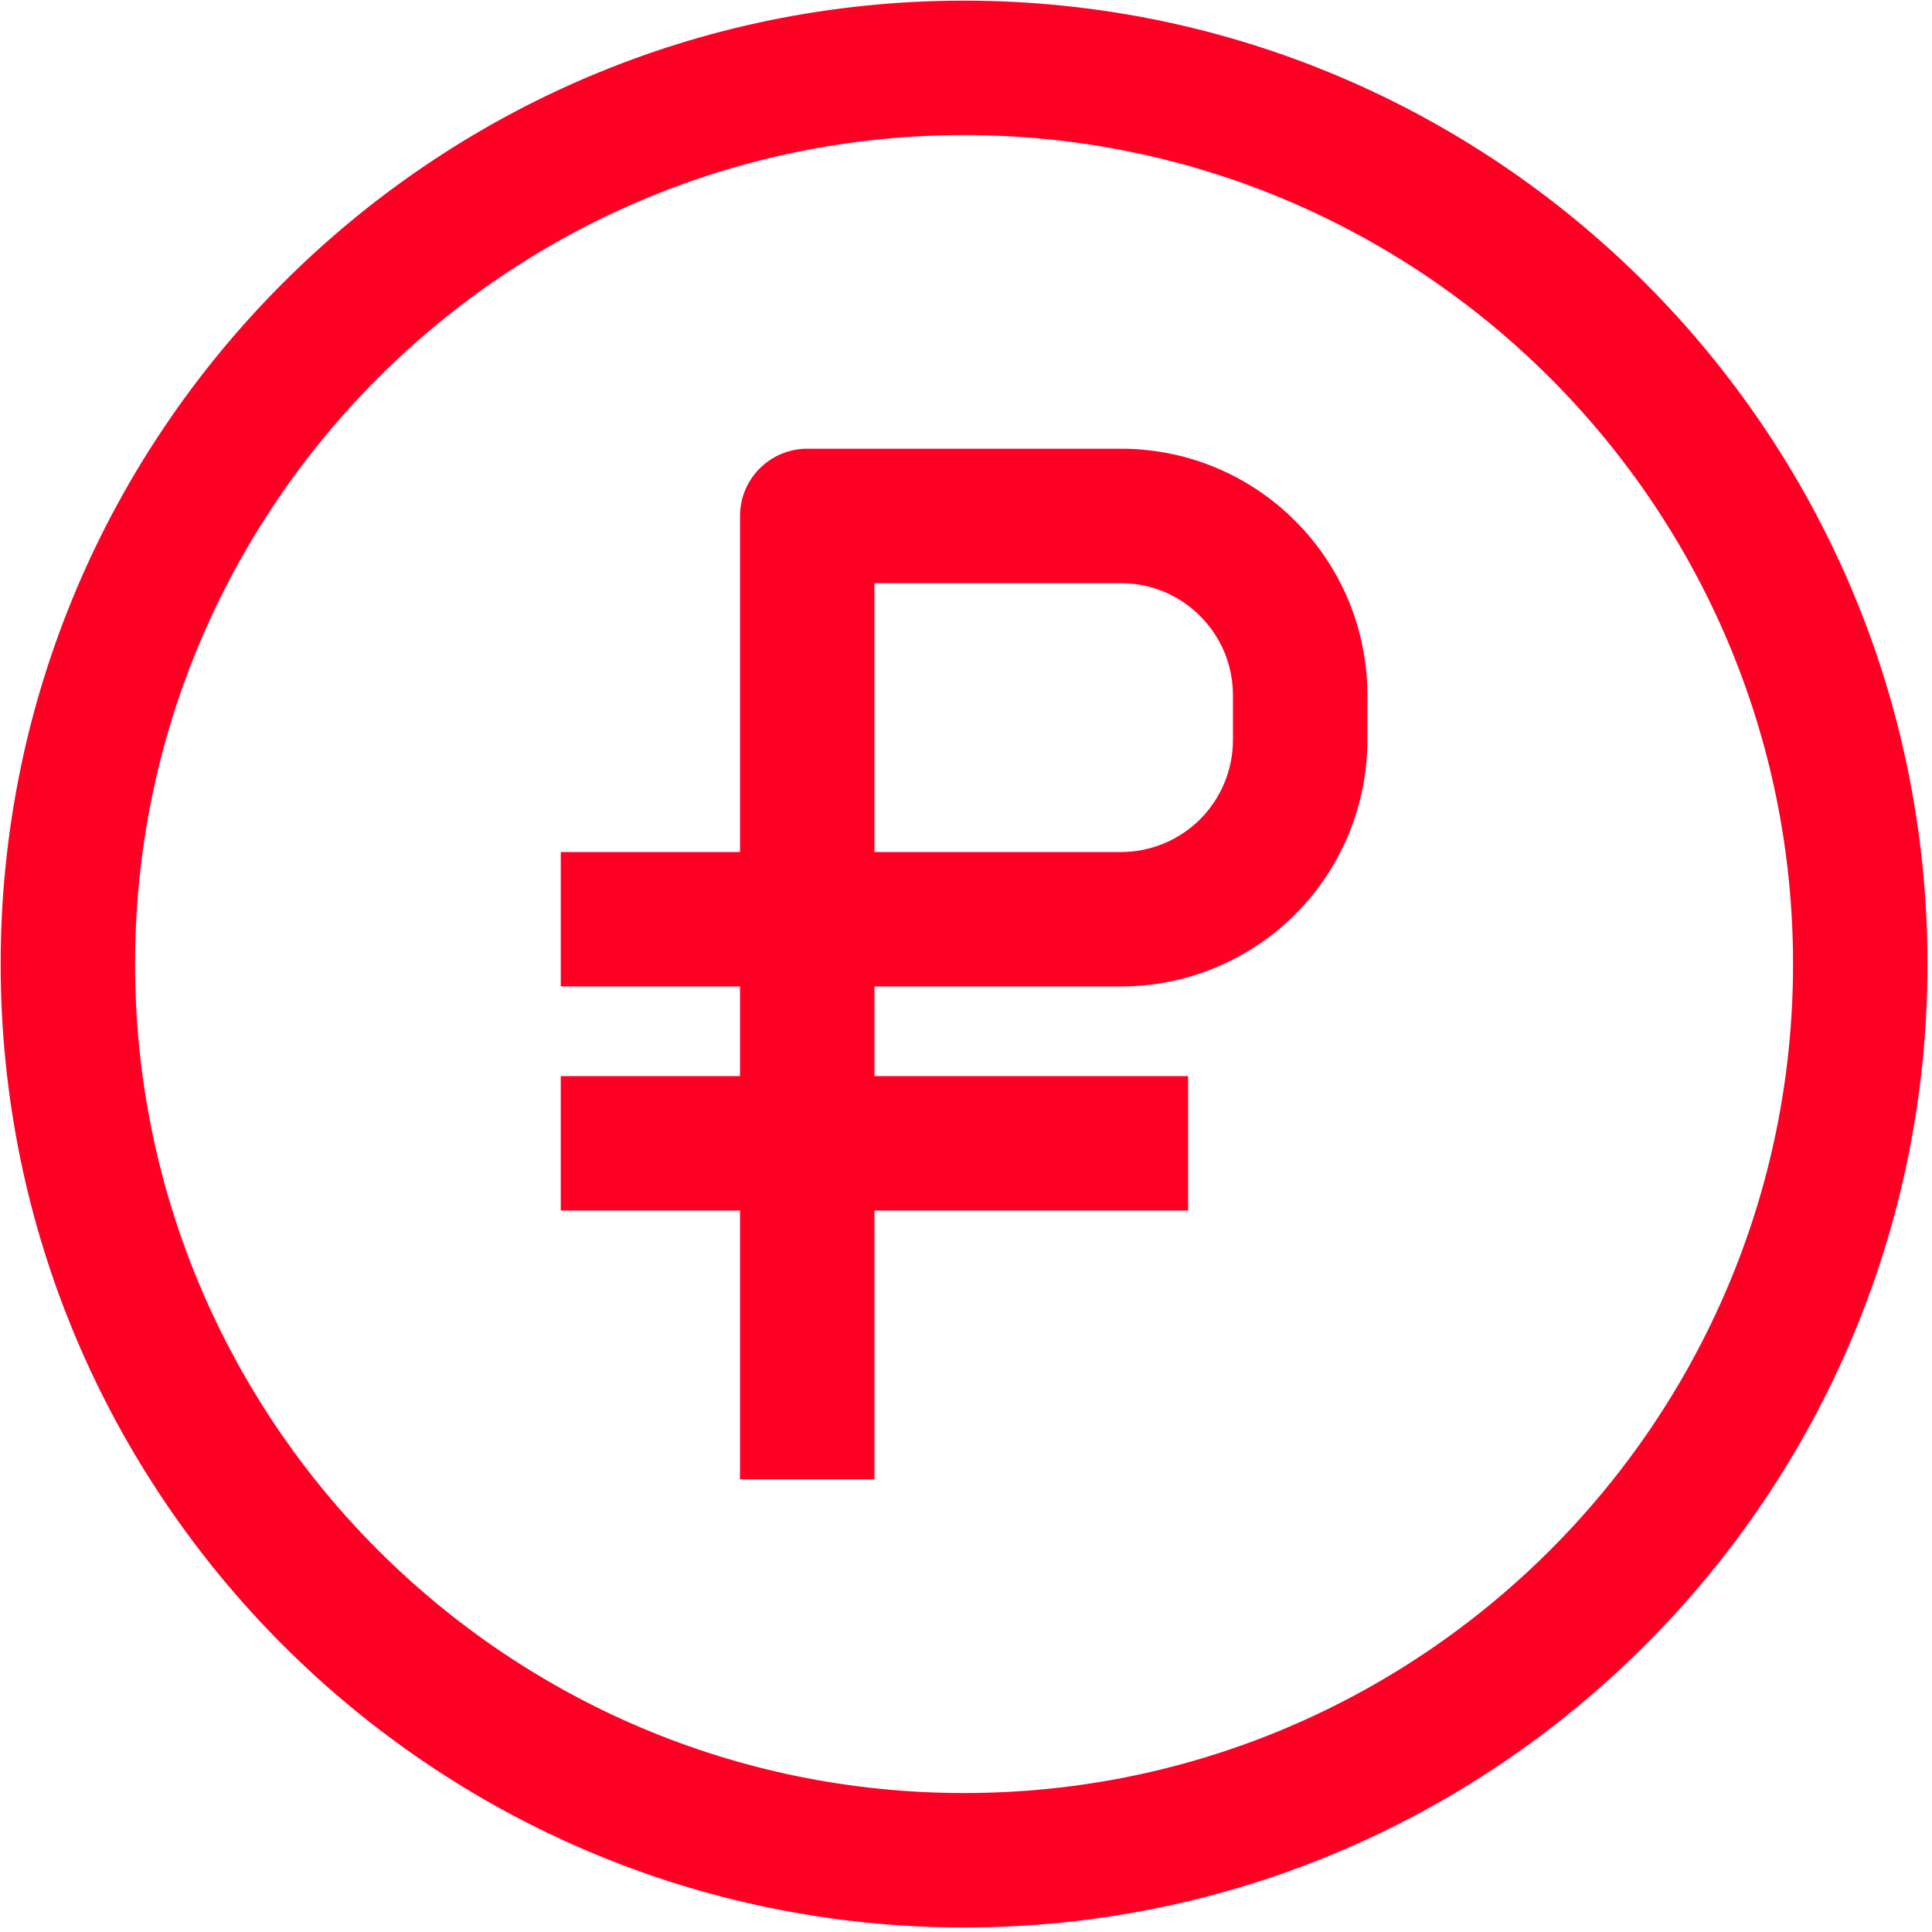
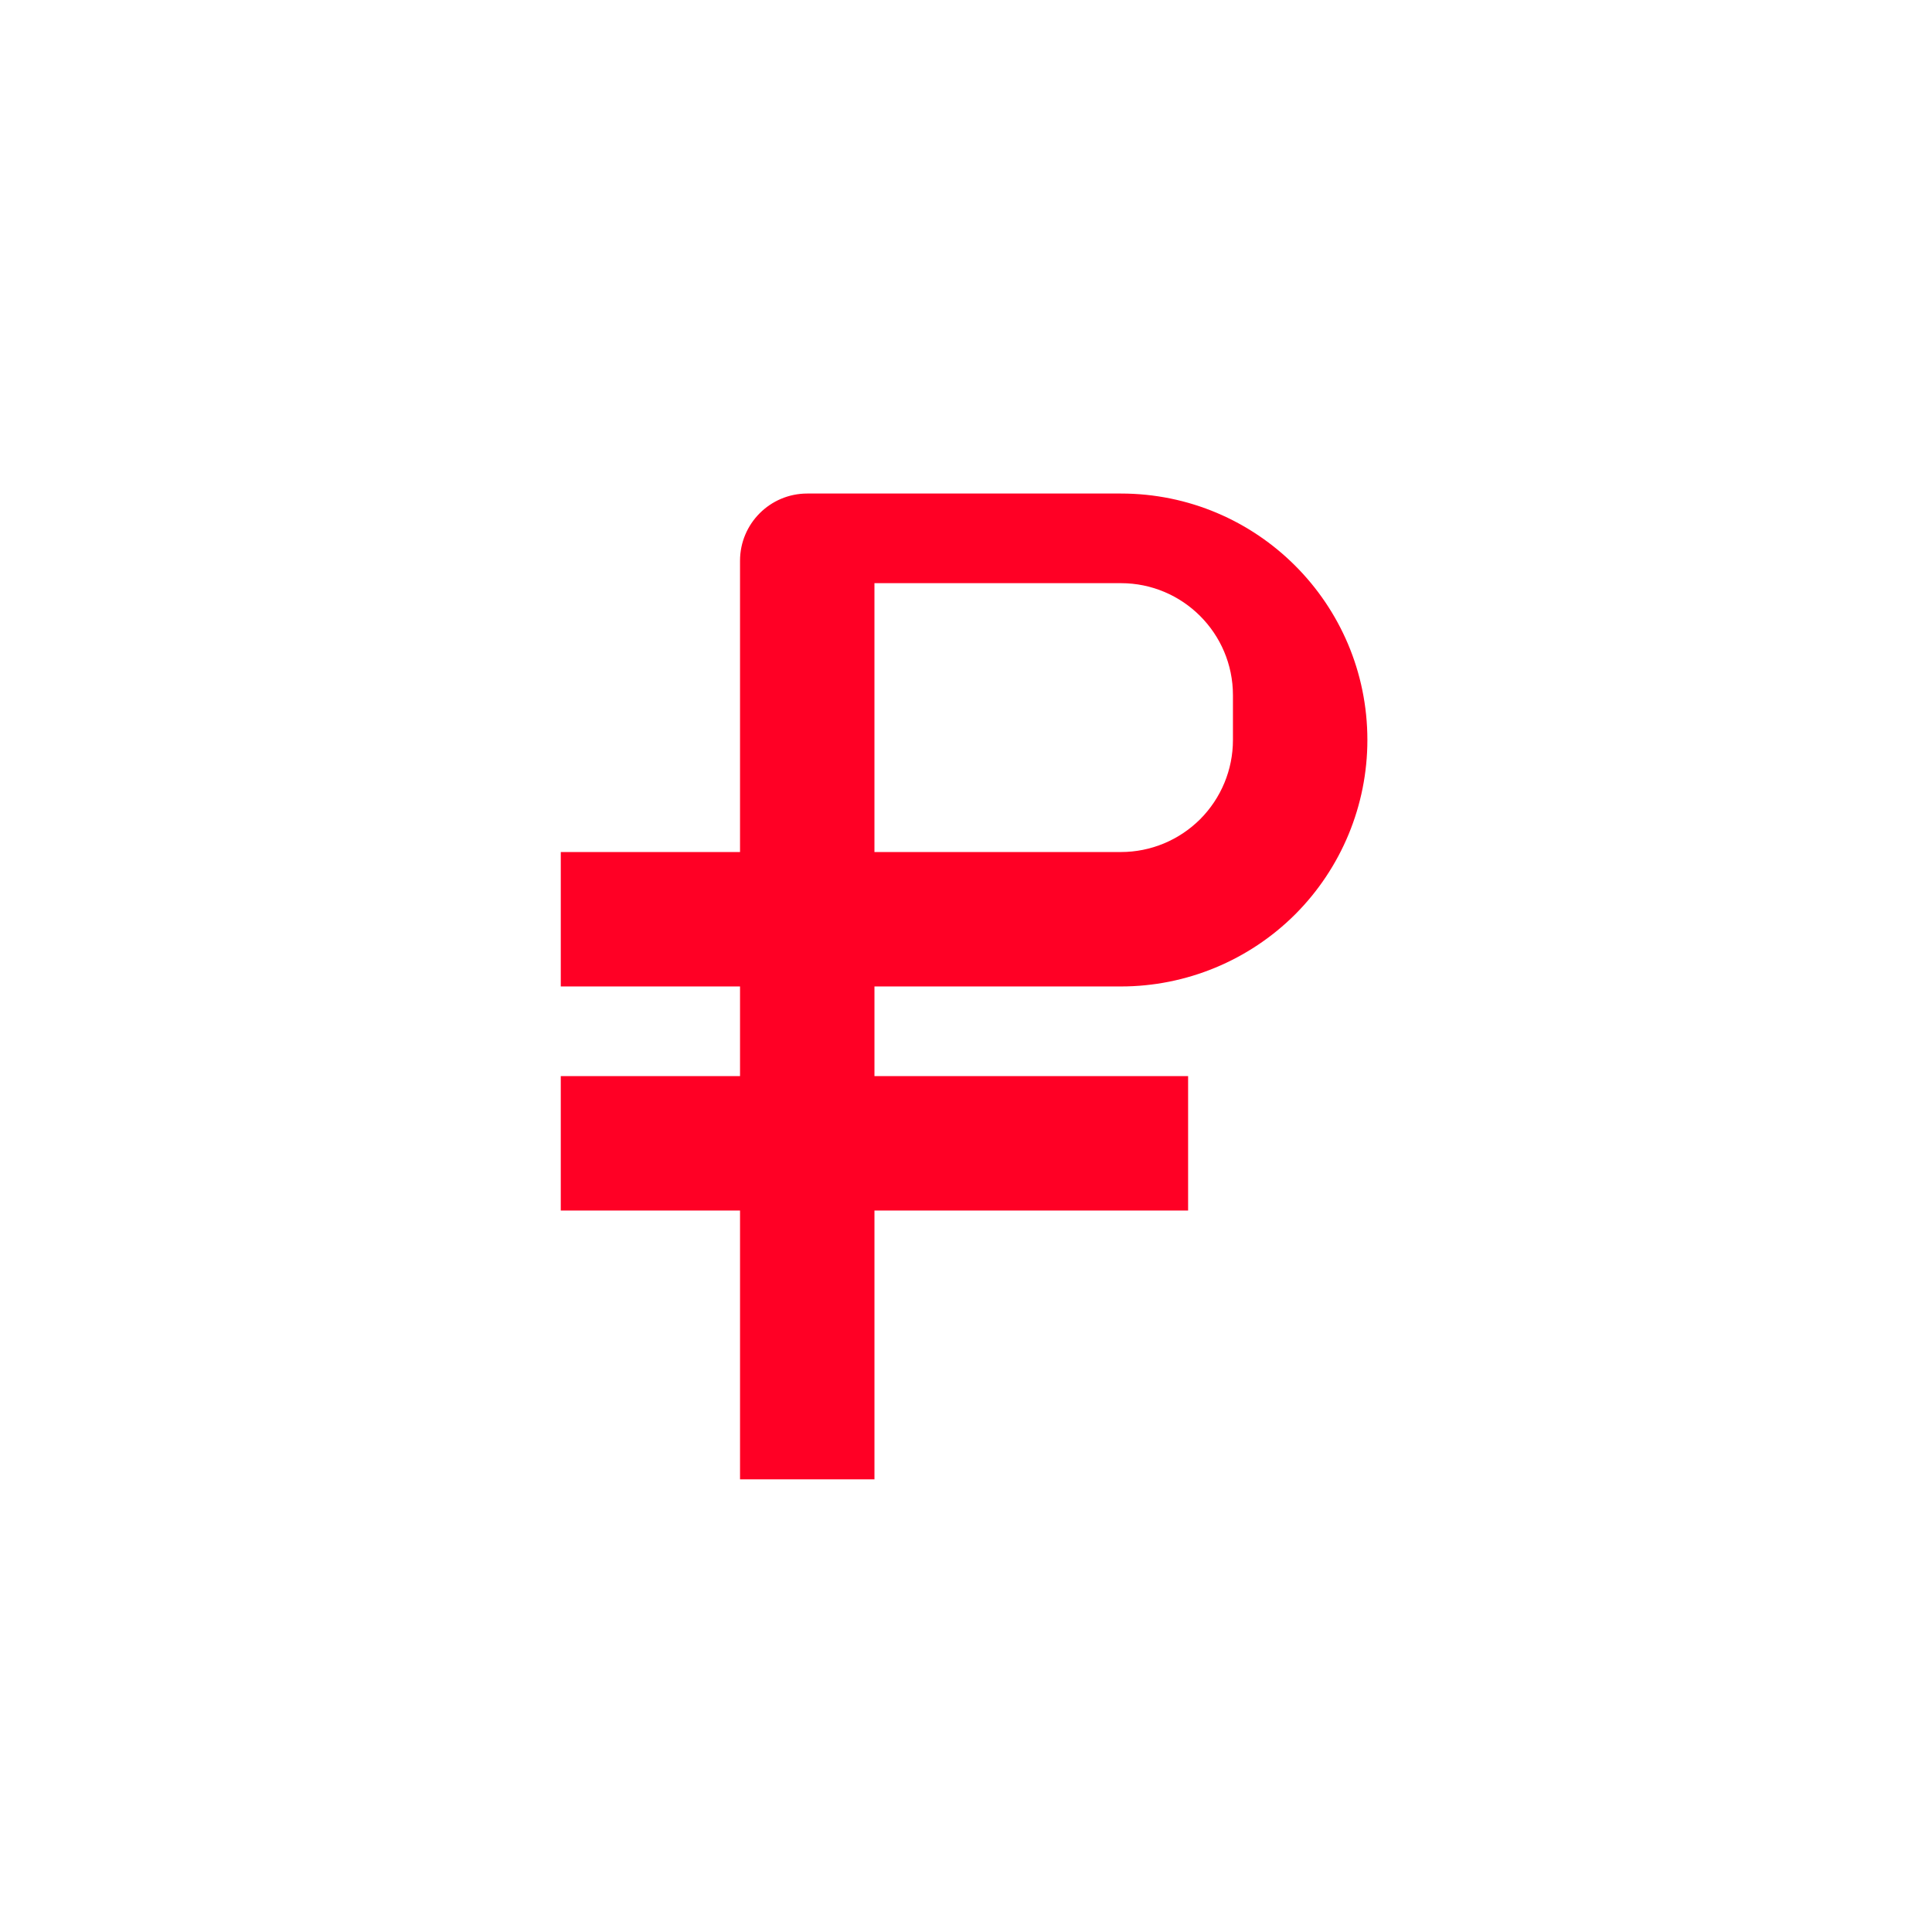
<svg xmlns="http://www.w3.org/2000/svg" width="100%" height="100%" viewBox="0 0 500 500" version="1.1" xml:space="preserve" style="fill-rule:evenodd;clip-rule:evenodd;stroke-linejoin:round;stroke-miterlimit:2;">
-   <path d="M249.5,0.167c-137.613,-0 -249.331,111.728 -249.331,249.331c-0,137.613 111.728,249.331 249.331,249.331c137.613,0 249.331,-111.728 249.331,-249.331c0,-137.613 -111.728,-249.331 -249.331,-249.331Zm0,34.791c118.408,-0 214.54,96.137 214.54,214.54c0,118.403 -96.137,214.54 -214.54,214.54c-118.403,0 -214.54,-96.137 -214.54,-214.54c-0,-118.403 96.137,-214.54 214.54,-214.54Z" style="fill:#ff0025;" />
-   <path d="M191.519,220.504l-46.39,0l0,34.791l46.39,0l-0,127.563l34.79,0l0,-127.563l63.785,0c16.91,0 33.145,-6.725 45.112,-18.673c11.944,-11.967 18.672,-28.205 18.672,-45.111l0,-11.599c0,-35.229 -28.551,-63.784 -63.784,-63.784l-81.18,-0c-9.602,-0 -17.395,7.793 -17.395,17.395l-0,86.981Zm34.786,0l63.789,0c7.7,0 15.054,-3.059 20.502,-8.488c5.428,-5.452 8.488,-12.802 8.488,-20.501l-0,-11.599c-0,-16.005 -12.988,-28.993 -28.994,-28.993l-63.785,-0l0,69.581Z" style="fill:#ff0025;" />
+   <path d="M191.519,220.504l-46.39,0l0,34.791l46.39,0l-0,127.563l34.79,0l0,-127.563l63.785,0c16.91,0 33.145,-6.725 45.112,-18.673c11.944,-11.967 18.672,-28.205 18.672,-45.111c0,-35.229 -28.551,-63.784 -63.784,-63.784l-81.18,-0c-9.602,-0 -17.395,7.793 -17.395,17.395l-0,86.981Zm34.786,0l63.789,0c7.7,0 15.054,-3.059 20.502,-8.488c5.428,-5.452 8.488,-12.802 8.488,-20.501l-0,-11.599c-0,-16.005 -12.988,-28.993 -28.994,-28.993l-63.785,-0l0,69.581Z" style="fill:#ff0025;" />
  <rect x="145.127" y="278.496" width="162.354" height="34.791" style="fill:#ff0025;" />
</svg>